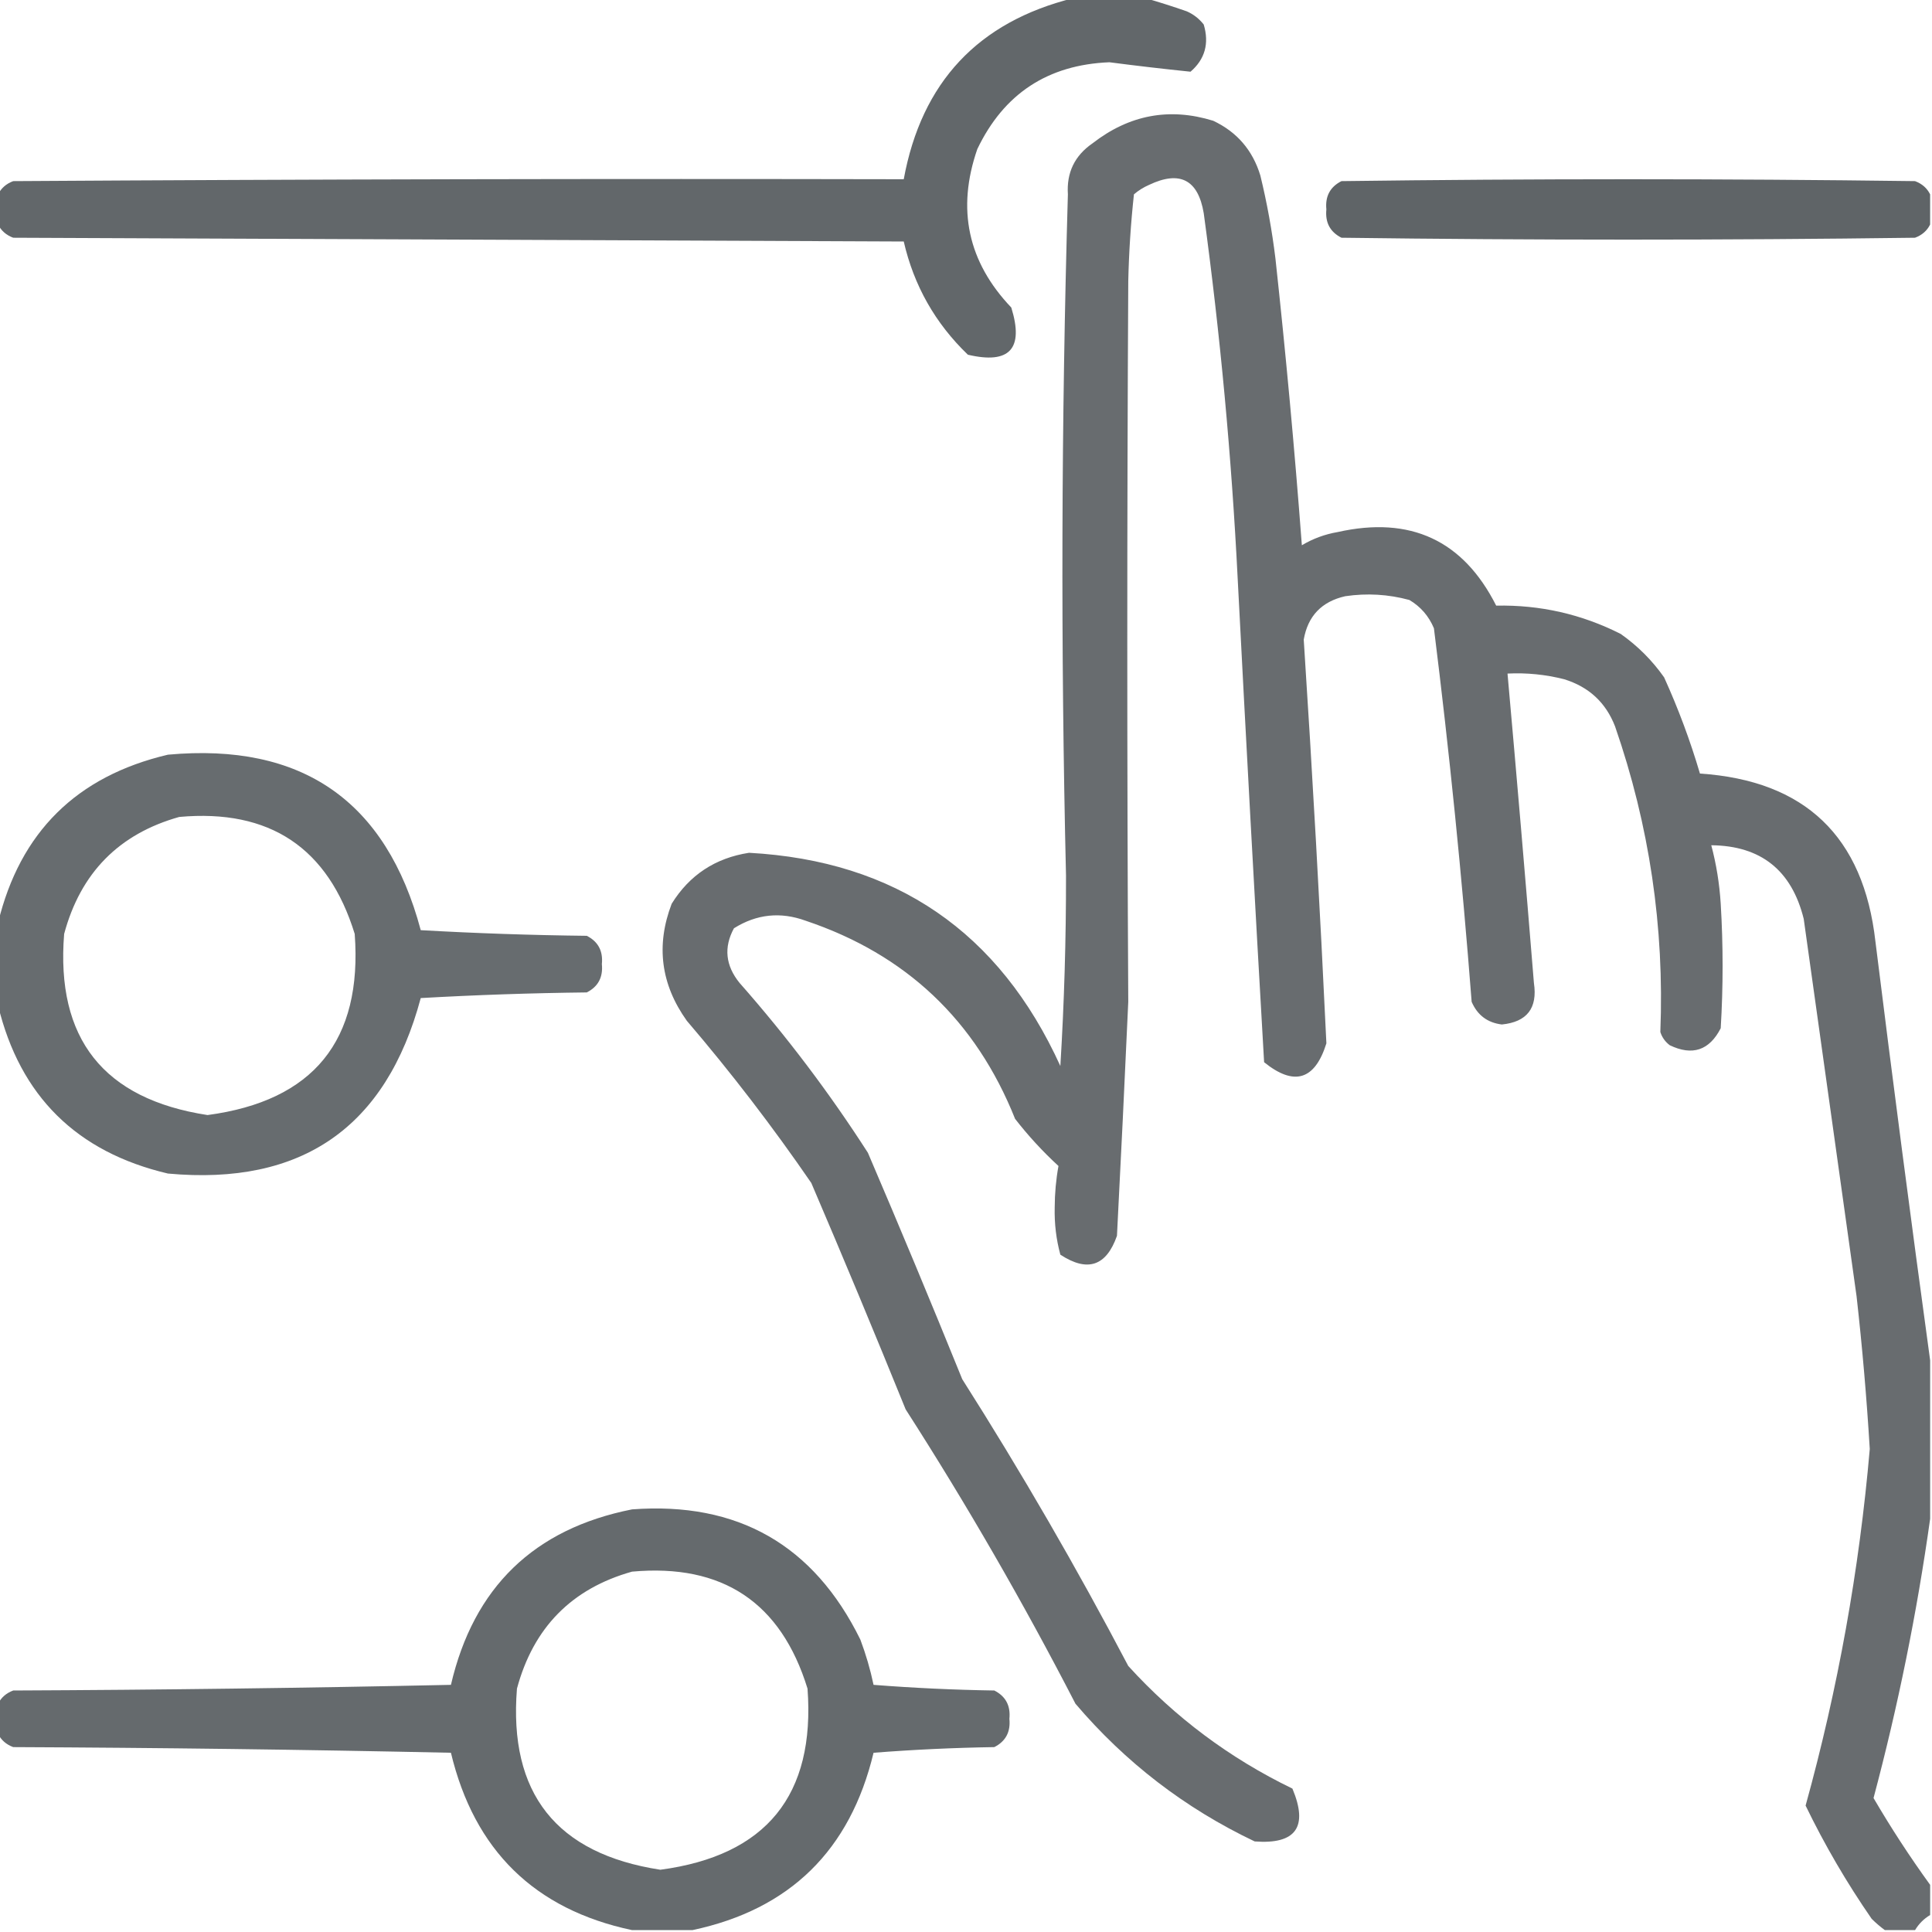
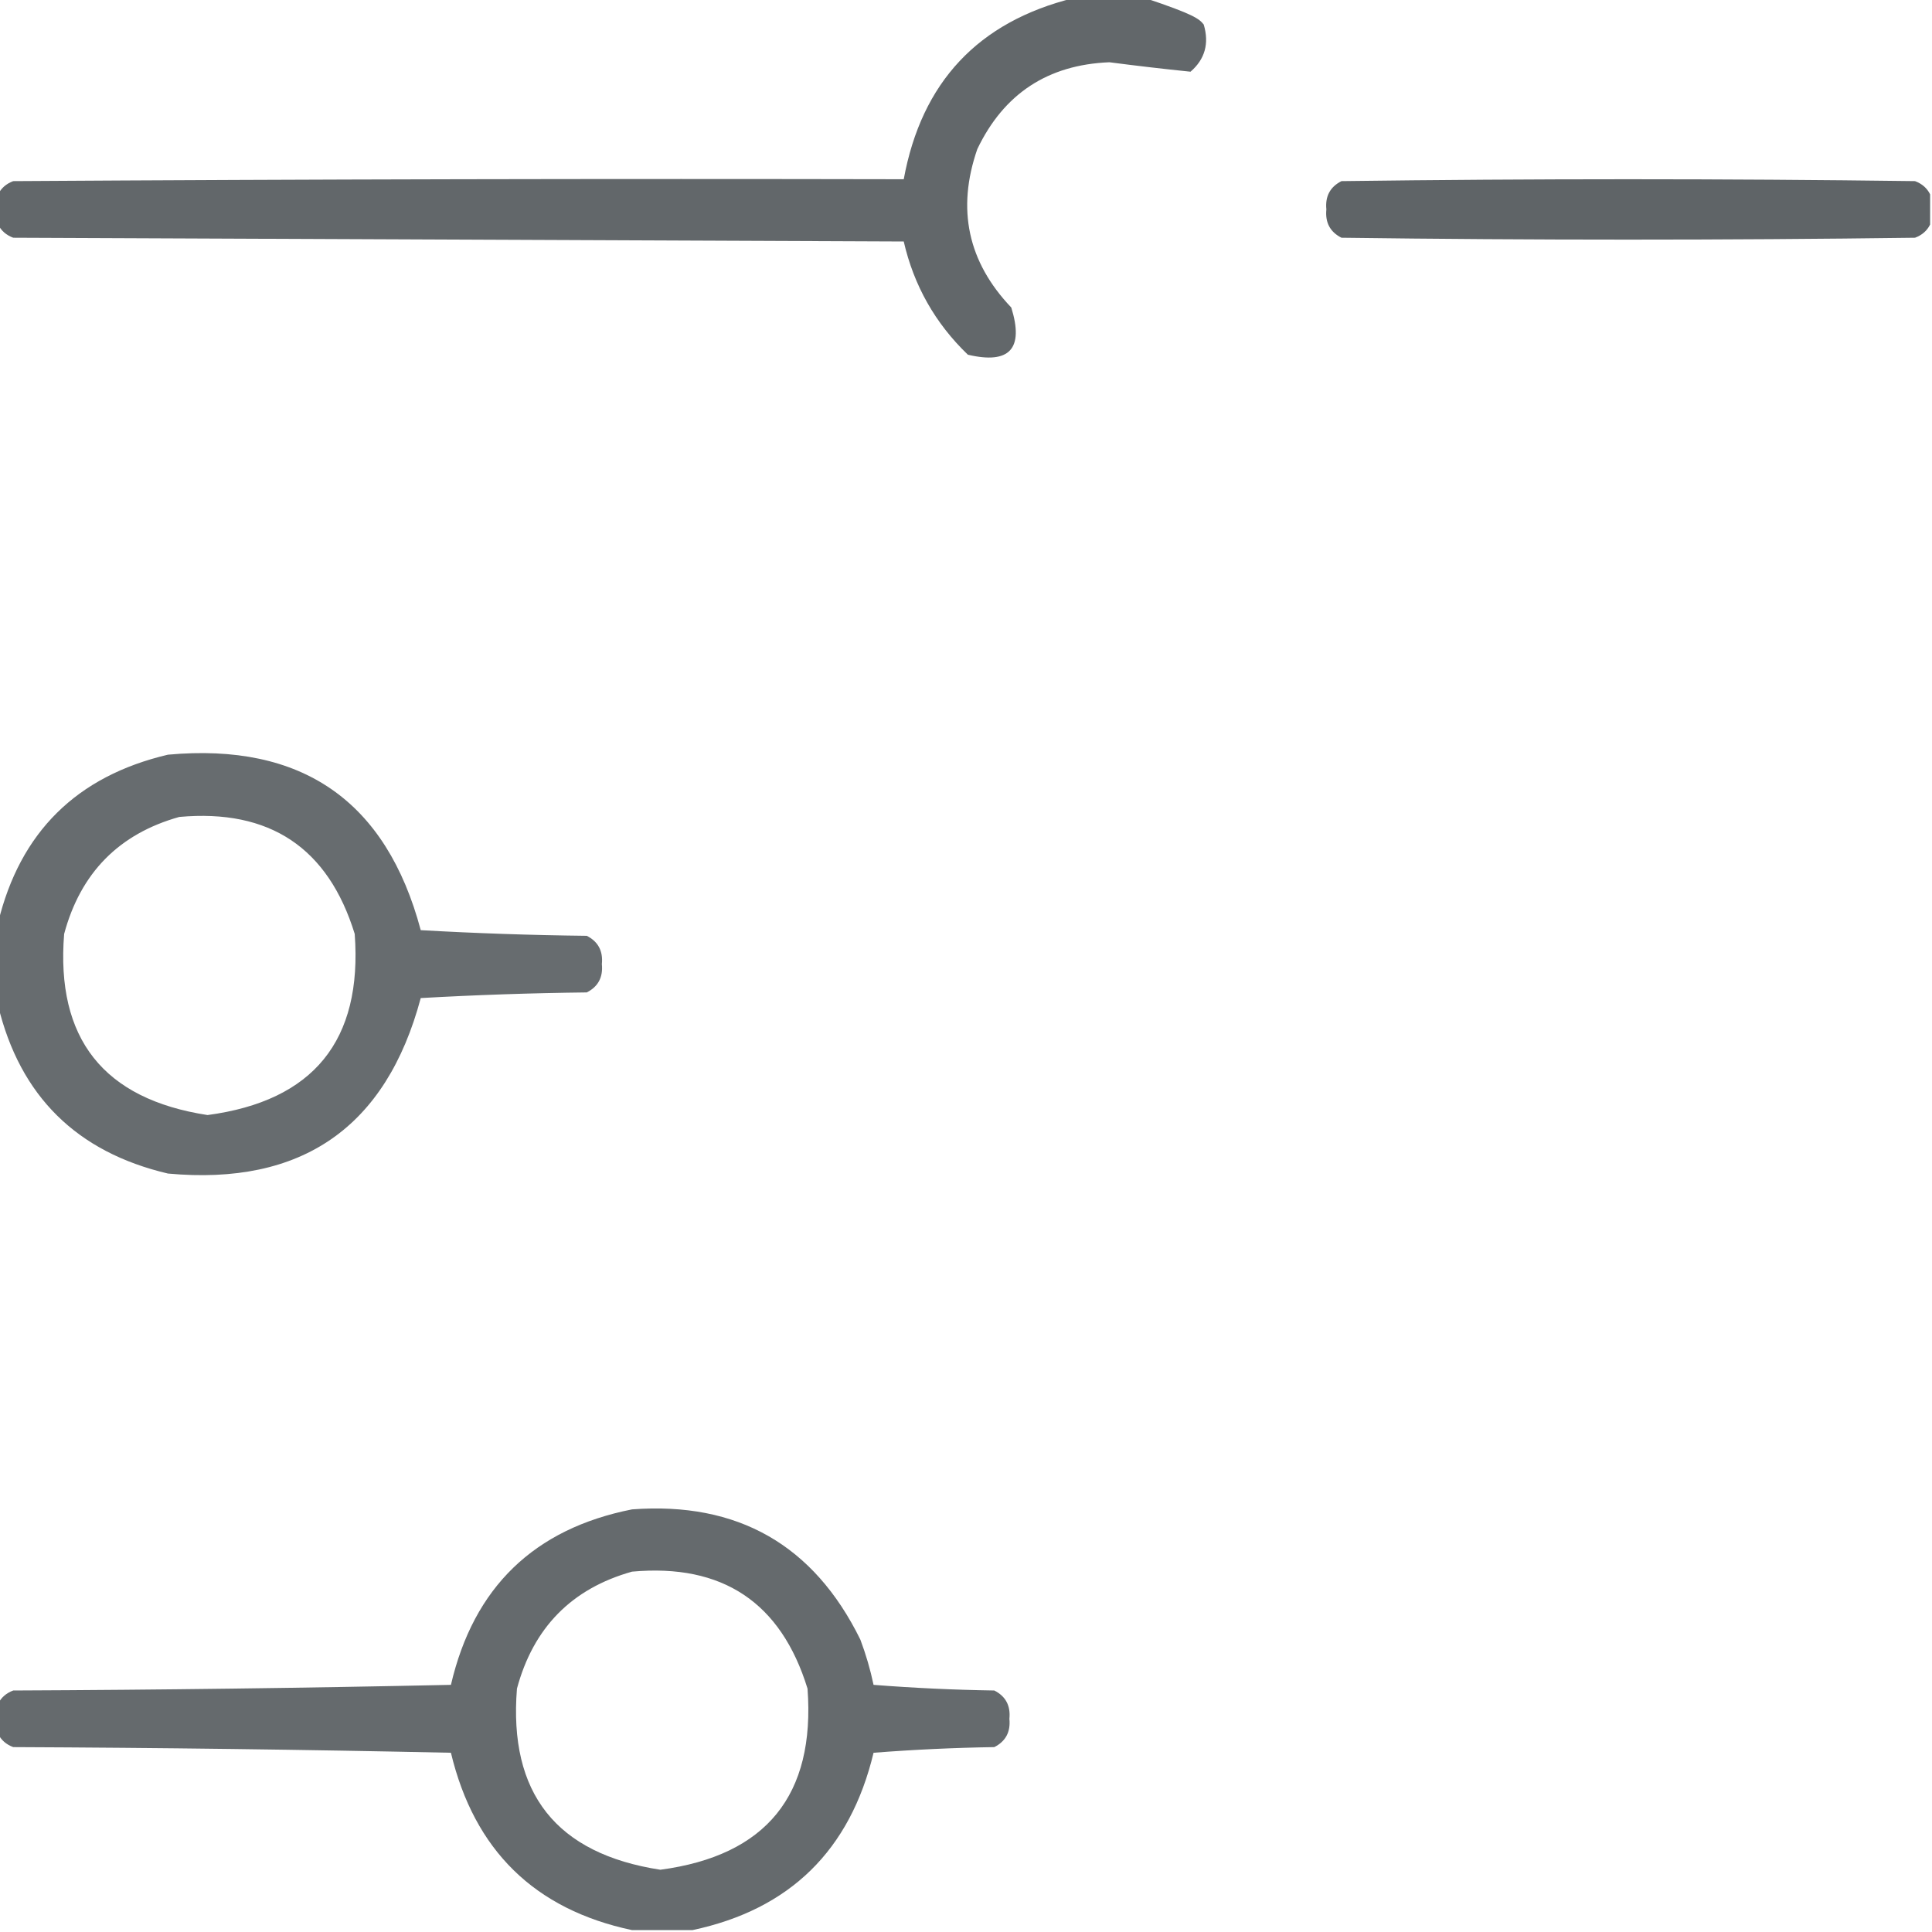
<svg xmlns="http://www.w3.org/2000/svg" width="80" height="80" viewBox="0 0 80 80" fill="none">
  <g clip-path="url(#clip0_32_2)">
-     <path opacity="0.971" fill-rule="evenodd" clip-rule="evenodd" d="M44.453 -0.078C45.443 -0.078 46.432 -0.078 47.422 -0.078C47.981 0.082 48.554 0.264 49.141 0.469C49.42 0.591 49.654 0.774 49.844 1.016C50.077 1.801 49.895 2.452 49.297 2.969C48.187 2.855 47.067 2.725 45.938 2.578C43.39 2.68 41.567 3.878 40.469 6.172C39.606 8.657 40.075 10.845 41.875 12.734C42.406 14.443 41.807 15.094 40.078 14.688C38.726 13.388 37.841 11.825 37.422 10C25.13 9.948 12.838 9.896 0.547 9.844C0.258 9.736 0.049 9.554 -0.078 9.297C-0.078 8.88 -0.078 8.464 -0.078 8.047C0.049 7.79 0.258 7.608 0.547 7.5C12.838 7.422 25.13 7.396 37.422 7.422C38.16 3.402 40.504 0.902 44.453 -0.078Z" fill="#5E6366" />
-     <path opacity="0.934" fill-rule="evenodd" clip-rule="evenodd" d="M79.923 56.328C79.923 58.516 79.923 60.703 79.923 62.891C79.379 66.772 78.598 70.627 77.579 74.453C78.308 75.7 79.089 76.897 79.923 78.047C79.923 78.464 79.923 78.88 79.923 79.297C79.662 79.453 79.454 79.661 79.298 79.922C78.881 79.922 78.464 79.922 78.048 79.922C77.862 79.787 77.68 79.631 77.501 79.453C76.466 77.957 75.555 76.394 74.766 74.766C76.105 69.923 76.99 65.002 77.423 60C77.295 57.887 77.113 55.778 76.876 53.672C76.146 48.461 75.417 43.253 74.688 38.047C74.188 36.035 72.912 35.019 70.86 35C71.07 35.788 71.2 36.595 71.251 37.422C71.355 39.141 71.355 40.859 71.251 42.578C70.779 43.496 70.076 43.73 69.141 43.281C68.954 43.14 68.823 42.958 68.751 42.734C68.922 38.395 68.297 34.177 66.876 30.078C66.494 29.091 65.791 28.44 64.766 28.125C63.998 27.93 63.216 27.852 62.423 27.891C62.804 32.159 63.169 36.43 63.516 40.703C63.673 41.745 63.23 42.318 62.188 42.422C61.594 42.349 61.177 42.036 60.938 41.484C60.539 36.312 60.018 31.155 59.376 26.016C59.163 25.51 58.825 25.119 58.36 24.844C57.488 24.607 56.603 24.555 55.704 24.688C54.728 24.908 54.155 25.507 53.985 26.484C54.347 32.055 54.66 37.628 54.923 43.203C54.446 44.728 53.586 44.988 52.344 43.984C51.959 37.322 51.595 30.655 51.251 23.984C50.997 18.911 50.529 13.859 49.844 8.828C49.611 7.44 48.855 7.049 47.579 7.656C47.35 7.756 47.141 7.886 46.954 8.047C46.824 9.241 46.746 10.439 46.719 11.641C46.665 21.589 46.665 31.537 46.719 41.484C46.574 44.714 46.417 47.943 46.251 51.172C45.81 52.43 45.029 52.69 43.907 51.953C43.735 51.32 43.657 50.669 43.673 50C43.675 49.414 43.727 48.841 43.829 48.281C43.172 47.677 42.573 47.026 42.032 46.328C40.405 42.253 37.514 39.519 33.36 38.125C32.318 37.746 31.329 37.85 30.391 38.438C29.962 39.228 30.041 39.984 30.626 40.703C32.577 42.914 34.347 45.258 35.938 47.734C37.271 50.847 38.573 53.972 39.844 57.109C42.294 60.965 44.586 64.924 46.719 68.984C48.652 71.111 50.918 72.804 53.516 74.062C54.182 75.65 53.661 76.379 51.954 76.25C49.072 74.878 46.598 72.977 44.532 70.547C42.375 66.363 40.032 62.301 37.501 58.359C36.229 55.222 34.927 52.097 33.594 48.984C31.995 46.656 30.277 44.416 28.438 42.266C27.362 40.758 27.154 39.144 27.813 37.422C28.552 36.231 29.62 35.528 31.016 35.312C37.081 35.644 41.378 38.587 43.907 44.141C44.067 41.513 44.145 38.883 44.141 36.25C43.919 26.848 43.945 17.447 44.219 8.047C44.16 7.15 44.498 6.447 45.235 5.938C46.757 4.753 48.424 4.441 50.235 5C51.218 5.463 51.869 6.218 52.188 7.266C52.464 8.399 52.672 9.545 52.813 10.703C53.243 14.656 53.608 18.614 53.907 22.578C54.365 22.304 54.86 22.122 55.391 22.031C58.401 21.356 60.588 22.372 61.954 25.078C63.774 25.041 65.493 25.432 67.11 26.25C67.813 26.745 68.412 27.344 68.907 28.047C69.495 29.343 69.99 30.671 70.391 32.031C74.744 32.321 77.166 34.639 77.657 38.984C78.379 44.793 79.134 50.574 79.923 56.328Z" fill="#5E6366" />
+     <path opacity="0.971" fill-rule="evenodd" clip-rule="evenodd" d="M44.453 -0.078C45.443 -0.078 46.432 -0.078 47.422 -0.078C49.42 0.591 49.654 0.774 49.844 1.016C50.077 1.801 49.895 2.452 49.297 2.969C48.187 2.855 47.067 2.725 45.938 2.578C43.39 2.68 41.567 3.878 40.469 6.172C39.606 8.657 40.075 10.845 41.875 12.734C42.406 14.443 41.807 15.094 40.078 14.688C38.726 13.388 37.841 11.825 37.422 10C25.13 9.948 12.838 9.896 0.547 9.844C0.258 9.736 0.049 9.554 -0.078 9.297C-0.078 8.88 -0.078 8.464 -0.078 8.047C0.049 7.79 0.258 7.608 0.547 7.5C12.838 7.422 25.13 7.396 37.422 7.422C38.16 3.402 40.504 0.902 44.453 -0.078Z" fill="#5E6366" />
    <path opacity="0.99" fill-rule="evenodd" clip-rule="evenodd" d="M79.922 8.047C79.922 8.464 79.922 8.88 79.922 9.297C79.795 9.554 79.587 9.736 79.297 9.844C71.381 9.948 63.464 9.948 55.547 9.844C55.076 9.605 54.868 9.214 54.922 8.672C54.868 8.129 55.076 7.739 55.547 7.5C63.464 7.396 71.381 7.396 79.297 7.5C79.587 7.608 79.795 7.79 79.922 8.047Z" fill="#5E6366" />
    <path opacity="0.94" fill-rule="evenodd" clip-rule="evenodd" d="M-0.078 41.641C-0.078 40.495 -0.078 39.349 -0.078 38.203C0.83 34.457 3.174 32.139 6.953 31.25C12.505 30.742 15.994 33.164 17.422 38.516C19.712 38.646 22.003 38.724 24.297 38.75C24.768 38.989 24.976 39.38 24.922 39.922C24.976 40.464 24.768 40.855 24.297 41.094C22.003 41.12 19.712 41.198 17.422 41.328C15.988 46.683 12.498 49.105 6.953 48.594C3.174 47.705 0.83 45.387 -0.078 41.641ZM7.422 33.828C11.167 33.489 13.589 35.103 14.688 38.672C15.014 43.086 12.982 45.586 8.594 46.172C4.287 45.511 2.307 43.011 2.656 38.672C3.336 36.144 4.924 34.529 7.422 33.828Z" fill="#5E6366" />
    <path opacity="0.95" fill-rule="evenodd" clip-rule="evenodd" d="M28.672 79.922C27.839 79.922 27.005 79.922 26.172 79.922C22.139 79.067 19.639 76.619 18.672 72.578C12.631 72.448 6.589 72.37 0.547 72.344C0.258 72.236 0.049 72.054 -0.078 71.797C-0.078 71.38 -0.078 70.964 -0.078 70.547C0.049 70.29 0.258 70.108 0.547 70C6.589 69.974 12.631 69.896 18.672 69.766C19.611 65.727 22.111 63.305 26.172 62.5C30.545 62.173 33.696 63.97 35.625 67.891C35.855 68.503 36.038 69.128 36.172 69.766C37.836 69.896 39.503 69.974 41.172 70C41.643 70.239 41.851 70.629 41.797 71.172C41.851 71.714 41.643 72.105 41.172 72.344C39.503 72.37 37.836 72.448 36.172 72.578C35.204 76.619 32.704 79.067 28.672 79.922ZM26.172 65.078C29.917 64.739 32.339 66.353 33.438 69.922C33.763 74.336 31.732 76.836 27.344 77.422C23.037 76.761 21.057 74.261 21.406 69.922C22.086 67.394 23.674 65.779 26.172 65.078Z" fill="#5E6366" />
  </g>
  <defs>
    <clipPath id="clip0_32_2">
      <rect width="80" height="80" fill="white" />
    </clipPath>
  </defs>
</svg>